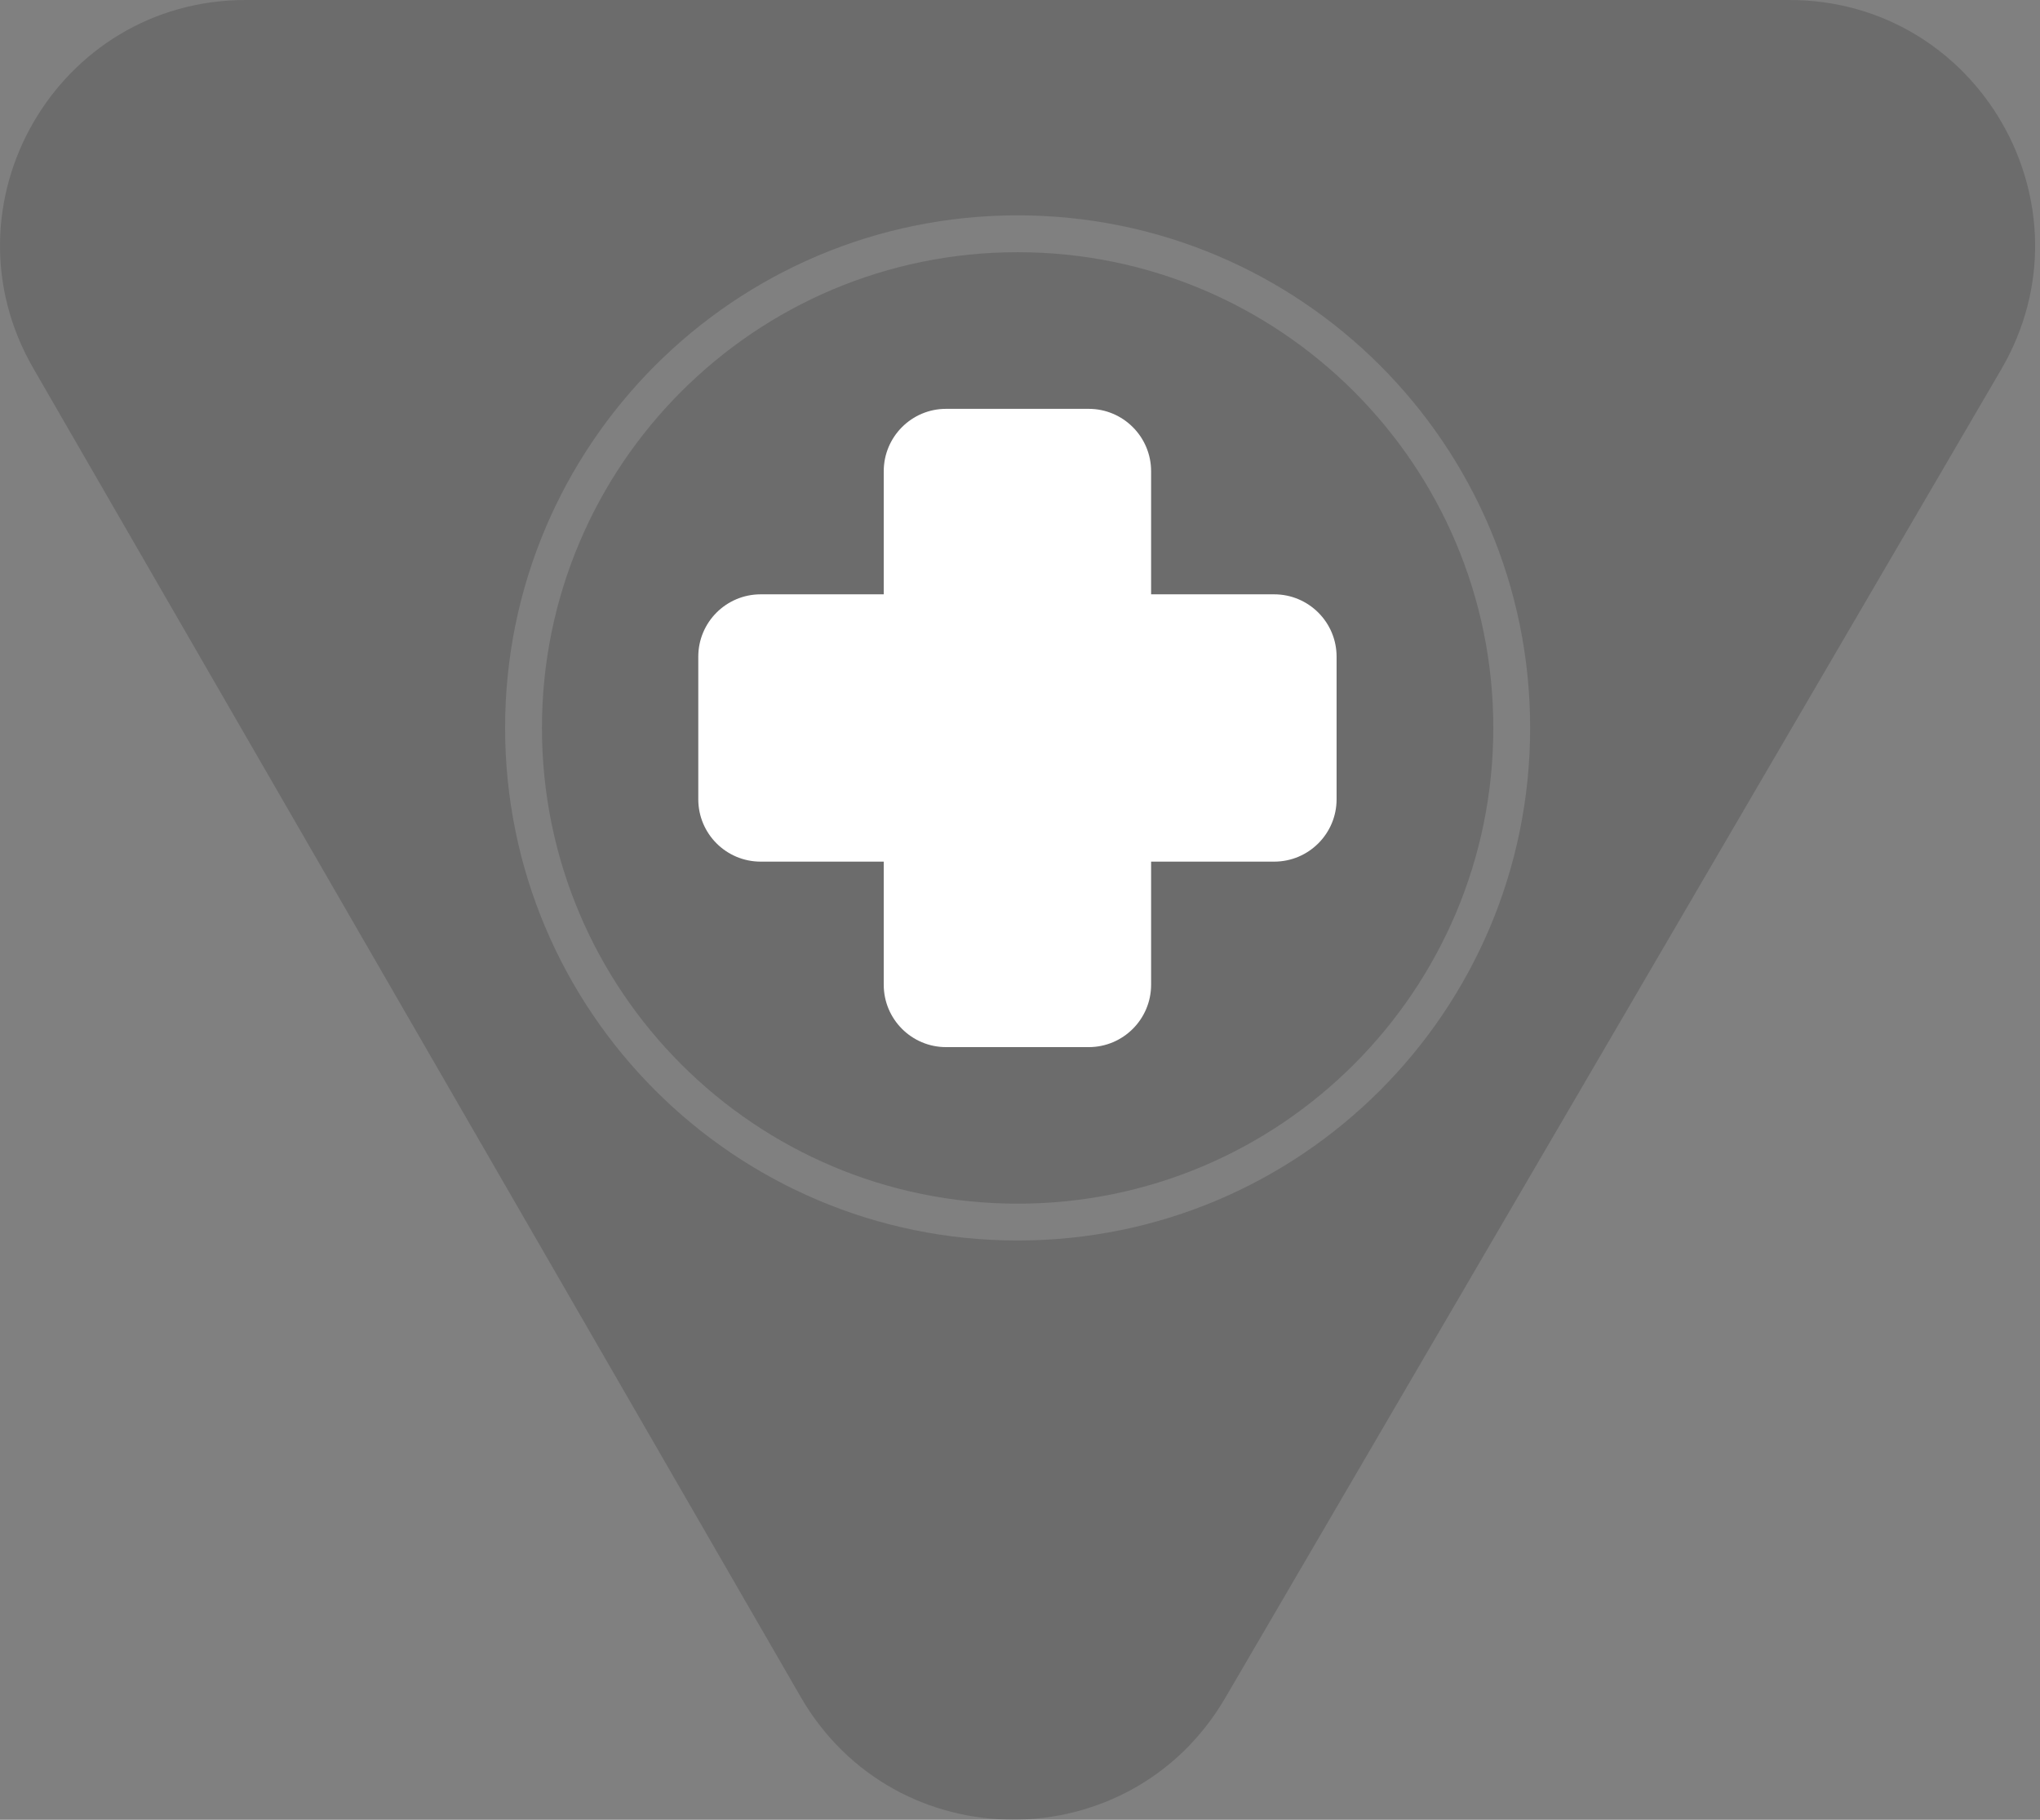
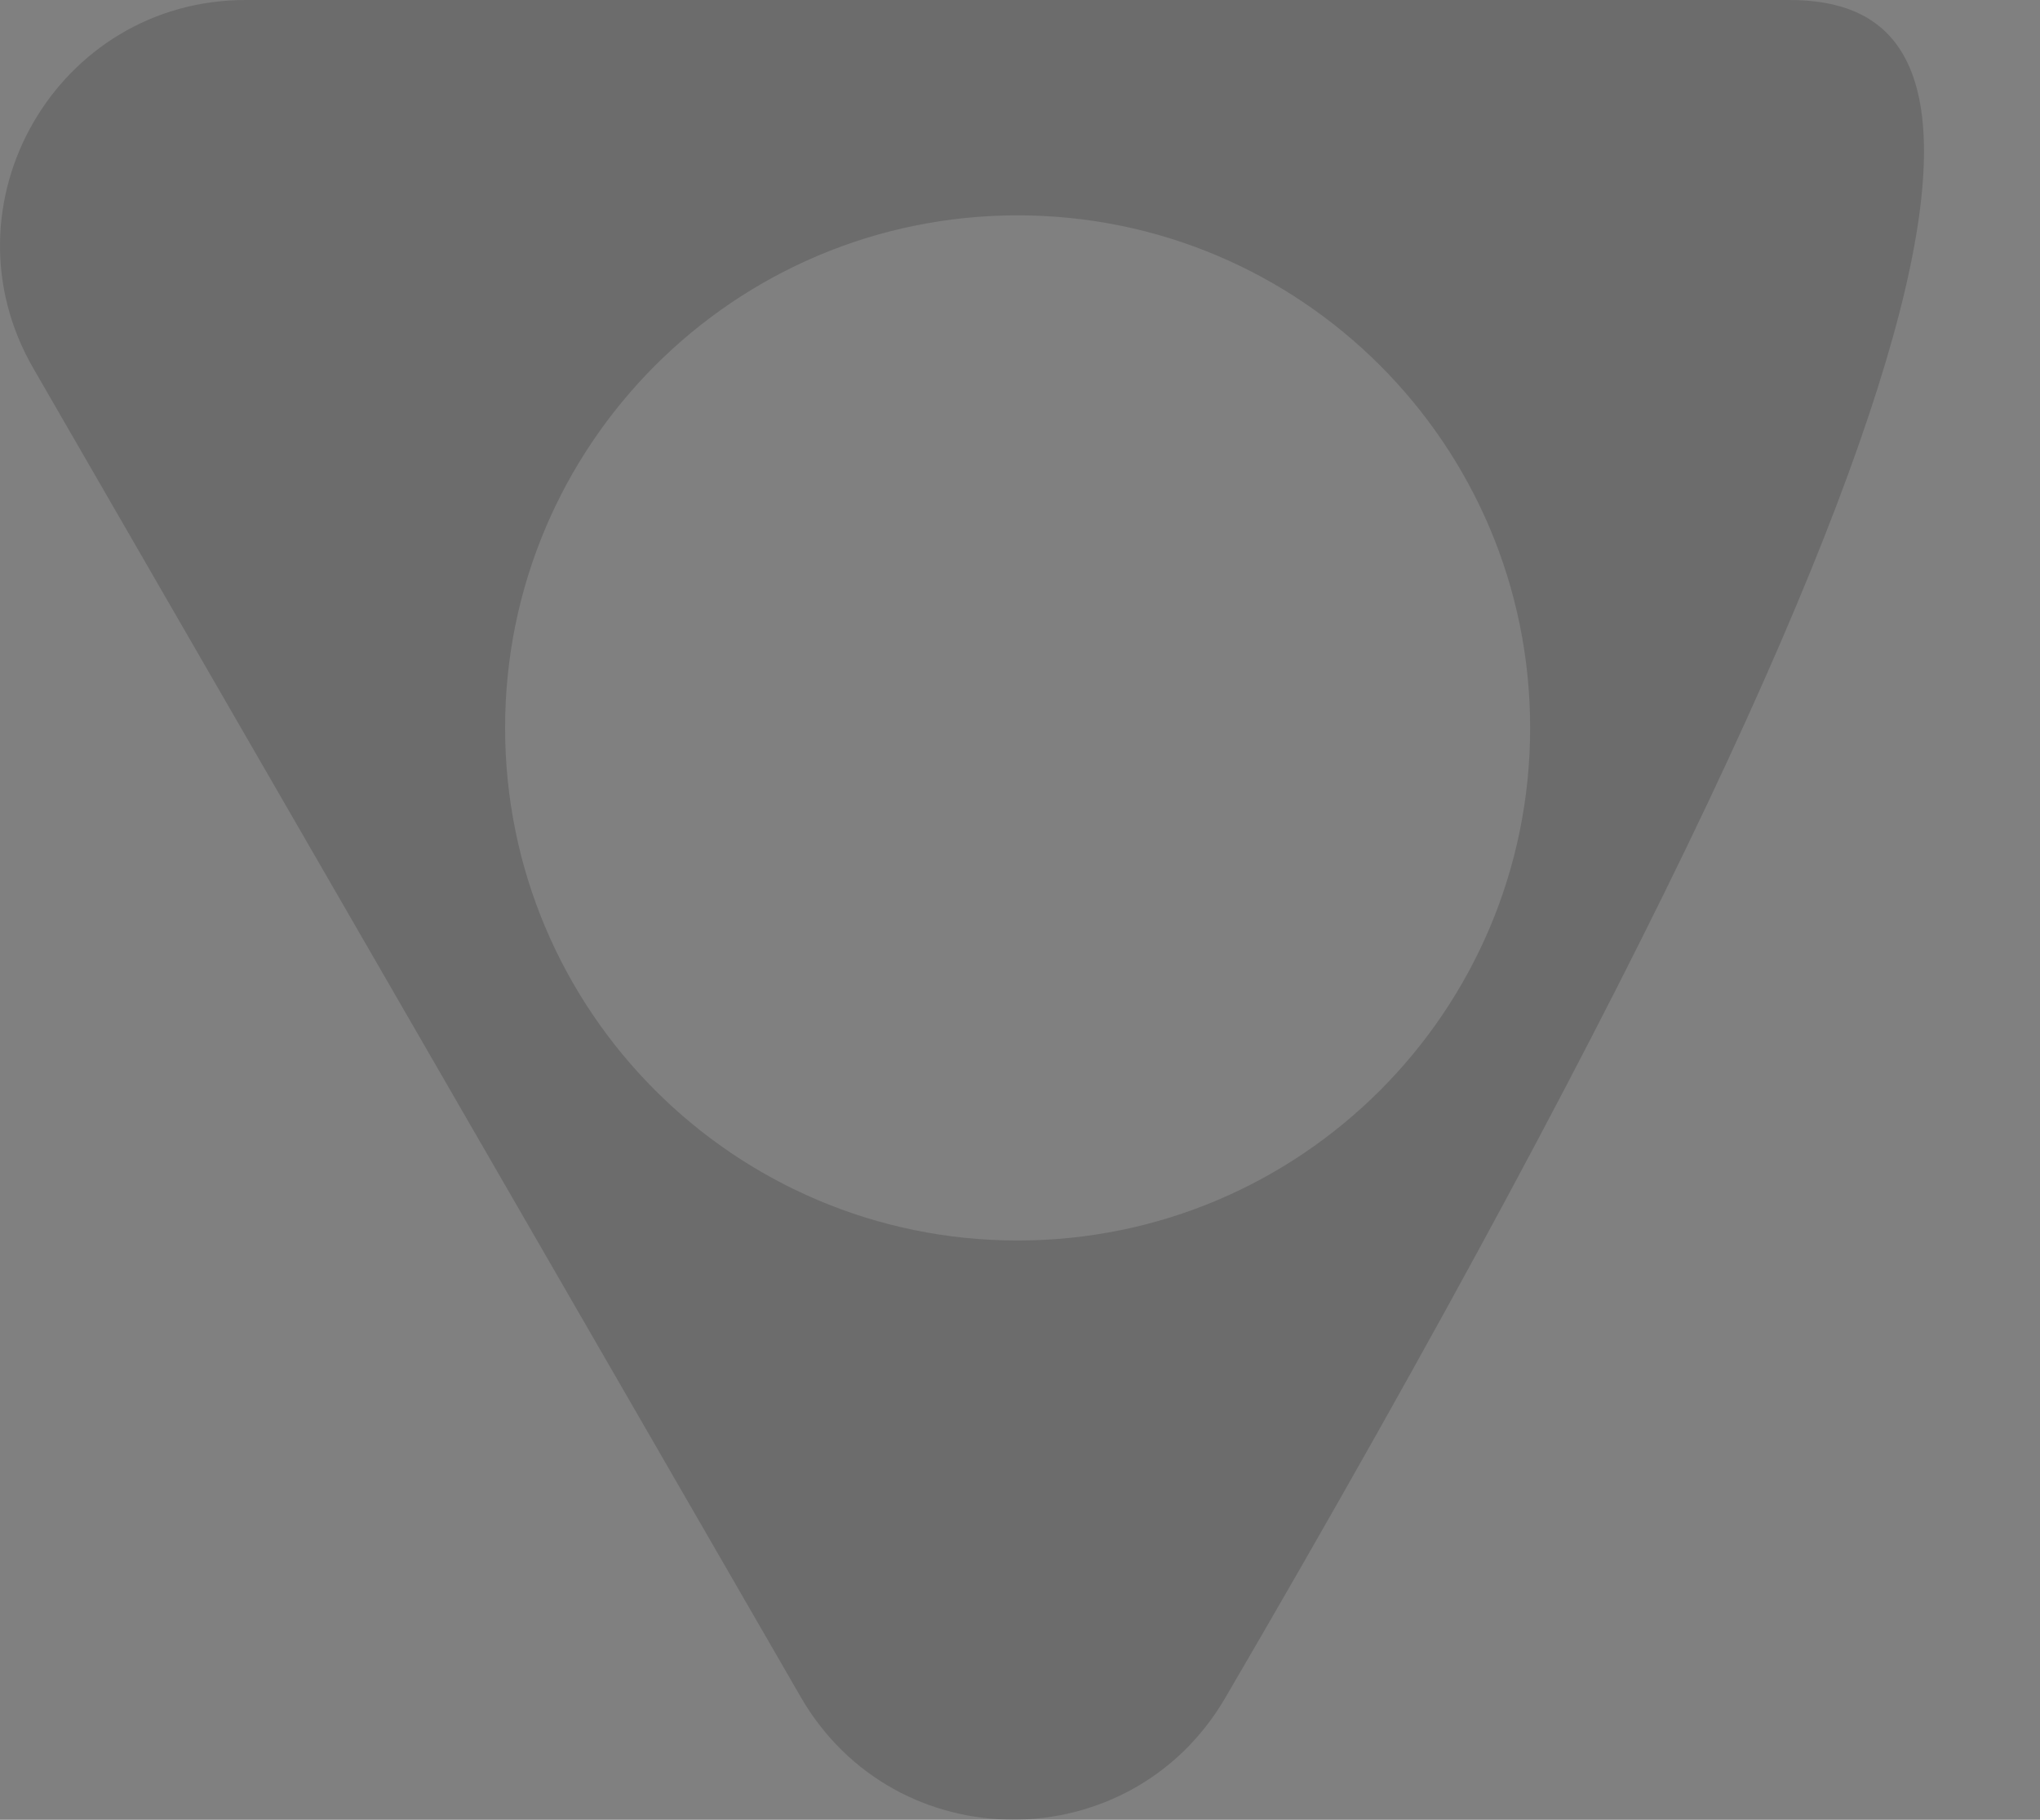
<svg xmlns="http://www.w3.org/2000/svg" width="74" height="66" viewBox="0 0 74 66" fill="none">
  <rect x="0" y="0" width="74" height="66" fill="#808080" stroke="none" />
  <g id="05">
-     <path id="Vector" d="M36.914 43.655C46.443 43.655 54.169 35.931 54.169 26.401C54.169 16.872 46.443 9.147 36.914 9.147C27.384 9.147 19.659 16.872 19.659 26.401C19.659 35.931 27.384 43.655 36.914 43.655Z" fill="#1F1F1F" fill-opacity="0.2" />
-     <path id="Vector_2" d="M48.484 23.816V28.989C48.484 30.237 47.471 31.25 46.219 31.25H41.756V35.713C41.756 36.965 40.74 37.977 39.492 37.977H34.318C33.07 37.977 32.057 36.965 32.057 35.713V31.25H27.594C26.342 31.25 25.33 30.237 25.33 28.989V23.816C25.33 22.568 26.342 21.555 27.594 21.555H32.057V17.093C32.057 15.841 33.07 14.828 34.318 14.828H39.492C40.74 14.828 41.756 15.841 41.756 17.093V21.555H46.219C47.471 21.555 48.484 22.568 48.484 23.816Z" fill="white" />
-     <path id="Vector_3" d="M64.91 0H8.914C2.061 0 -2.221 7.419 1.207 13.355L29.045 61.545C32.462 67.462 40.994 67.484 44.444 61.582L72.595 13.395C76.06 7.46 71.781 0 64.906 0H64.91ZM36.914 44.991C26.648 44.991 18.322 36.669 18.322 26.4C18.322 16.131 26.644 7.81 36.914 7.81C47.184 7.81 55.505 16.131 55.505 26.4C55.505 36.669 47.184 44.991 36.914 44.991Z" fill="#1F1F1F" fill-opacity="0.2" />
+     <path id="Vector_3" d="M64.91 0H8.914C2.061 0 -2.221 7.419 1.207 13.355L29.045 61.545C32.462 67.462 40.994 67.484 44.444 61.582C76.06 7.46 71.781 0 64.906 0H64.91ZM36.914 44.991C26.648 44.991 18.322 36.669 18.322 26.4C18.322 16.131 26.644 7.81 36.914 7.81C47.184 7.81 55.505 16.131 55.505 26.4C55.505 36.669 47.184 44.991 36.914 44.991Z" fill="#1F1F1F" fill-opacity="0.2" />
  </g>
</svg>